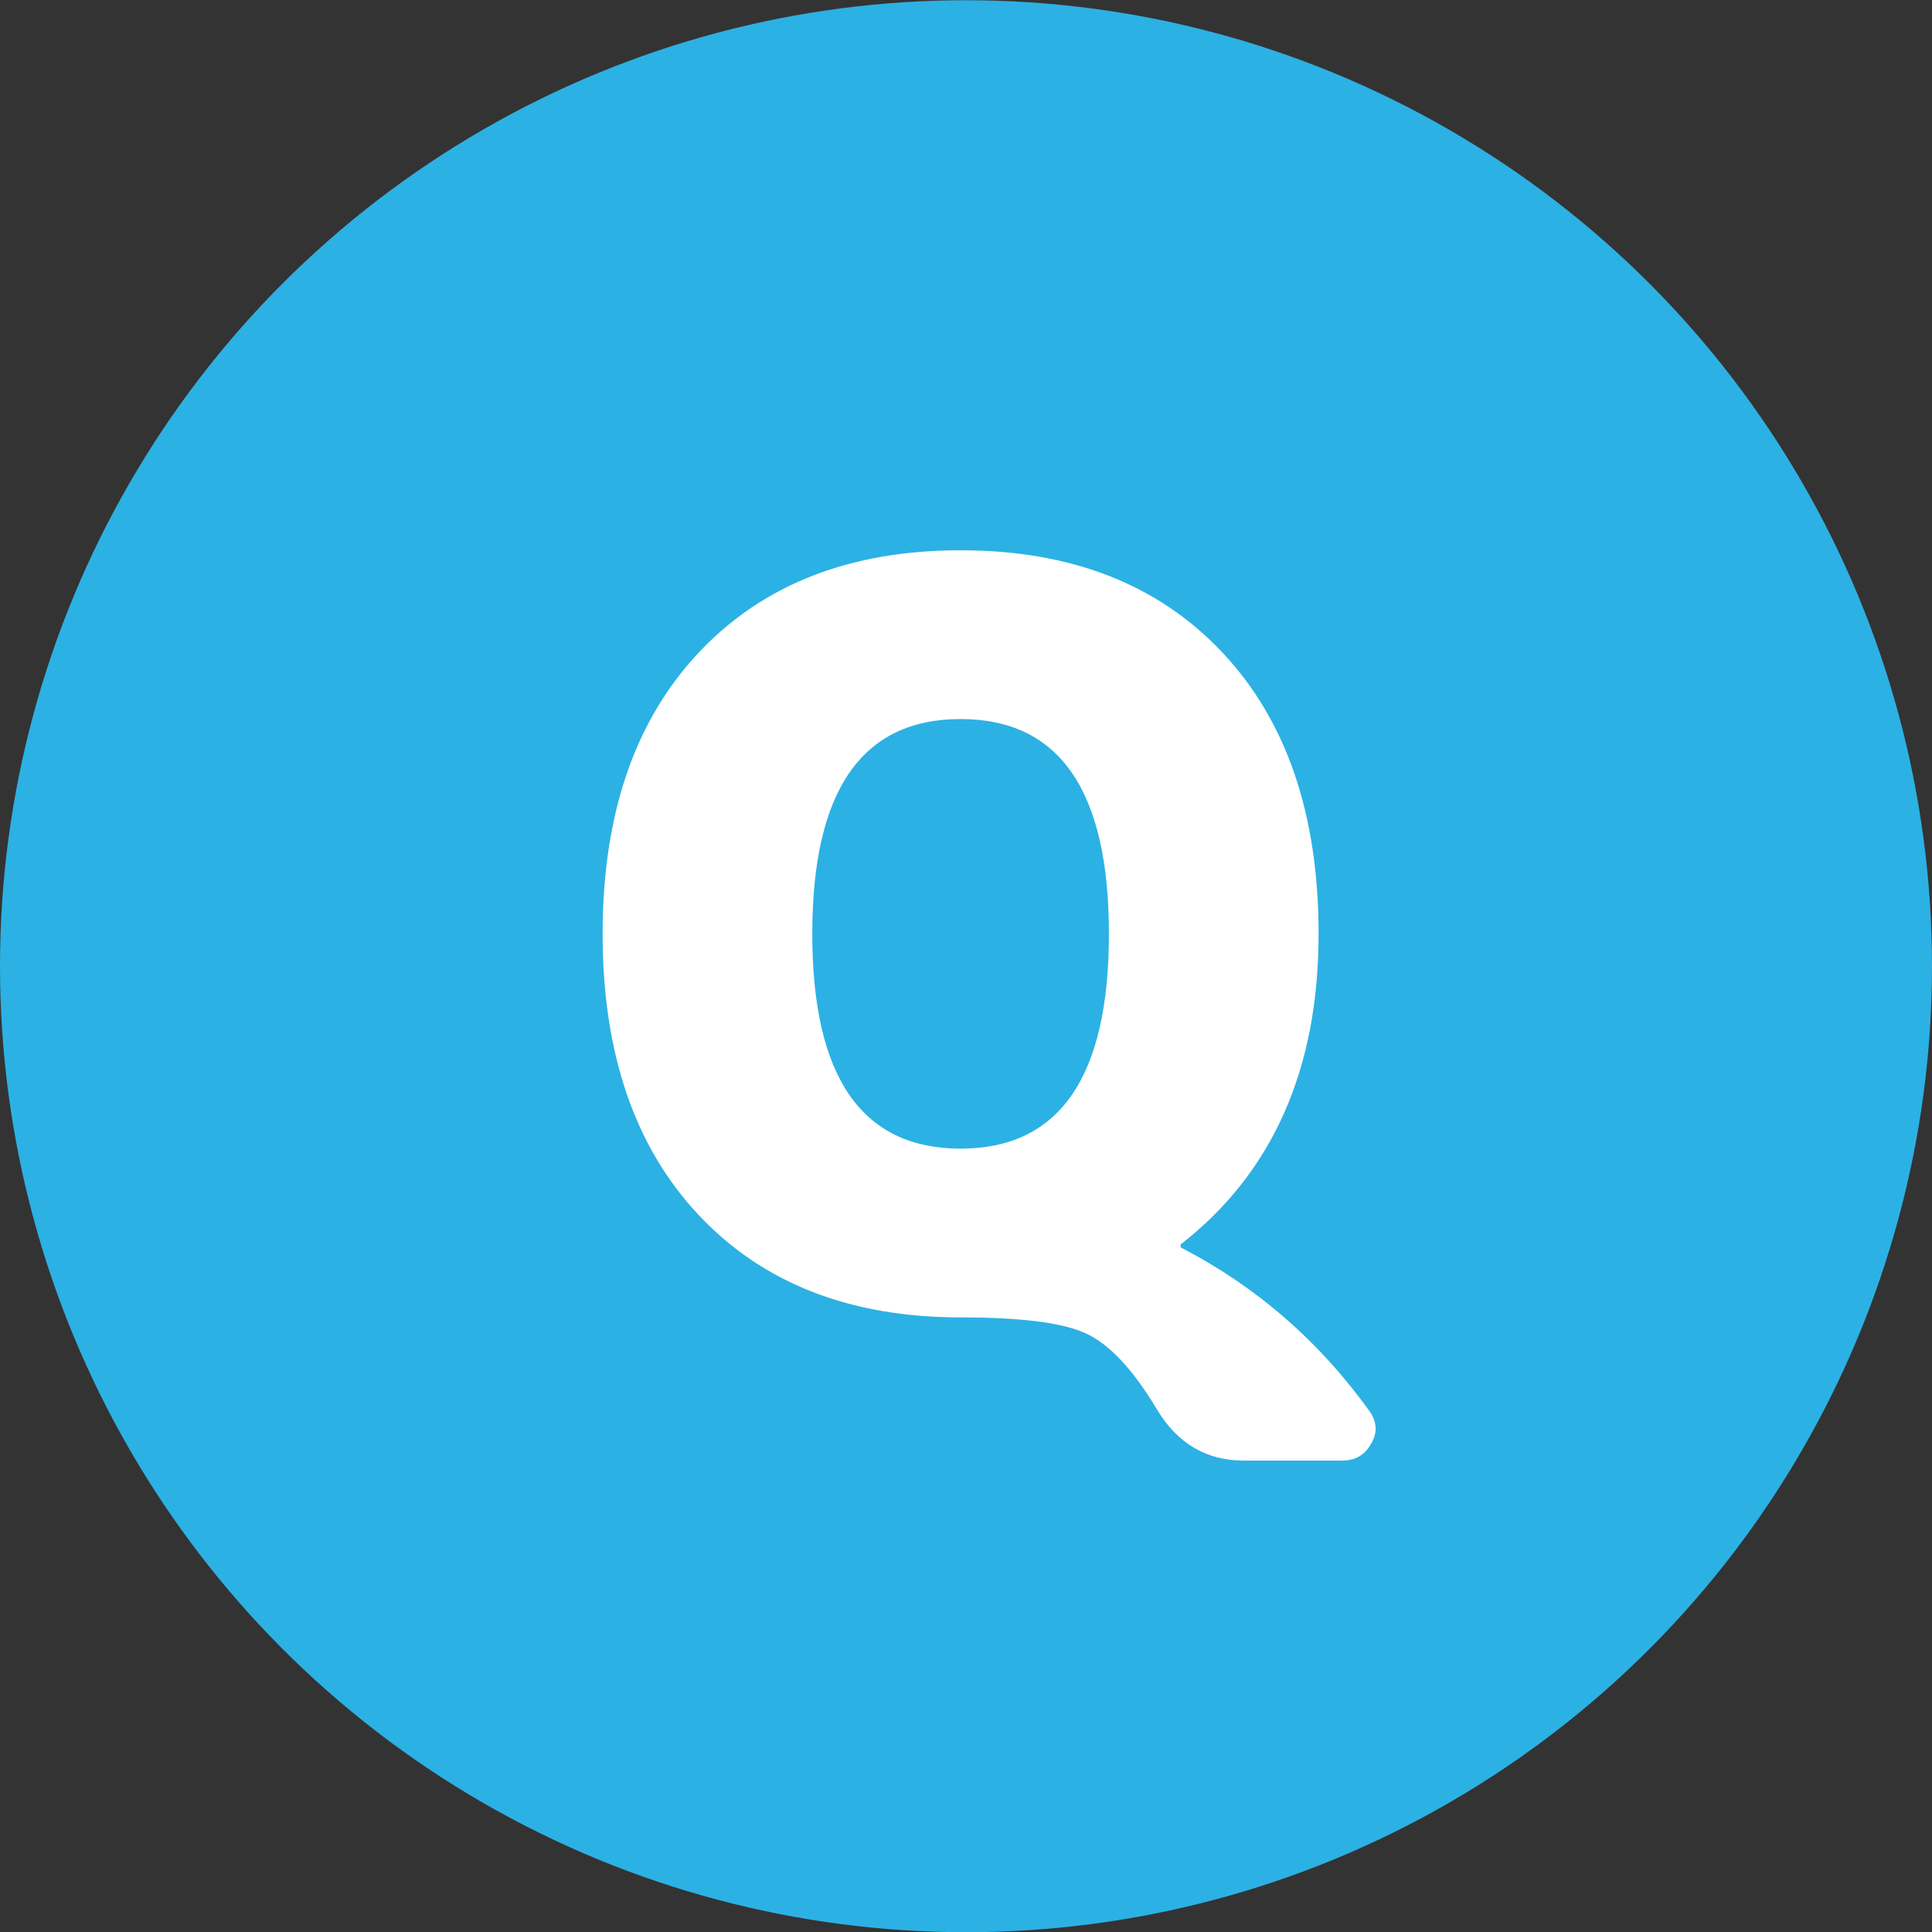
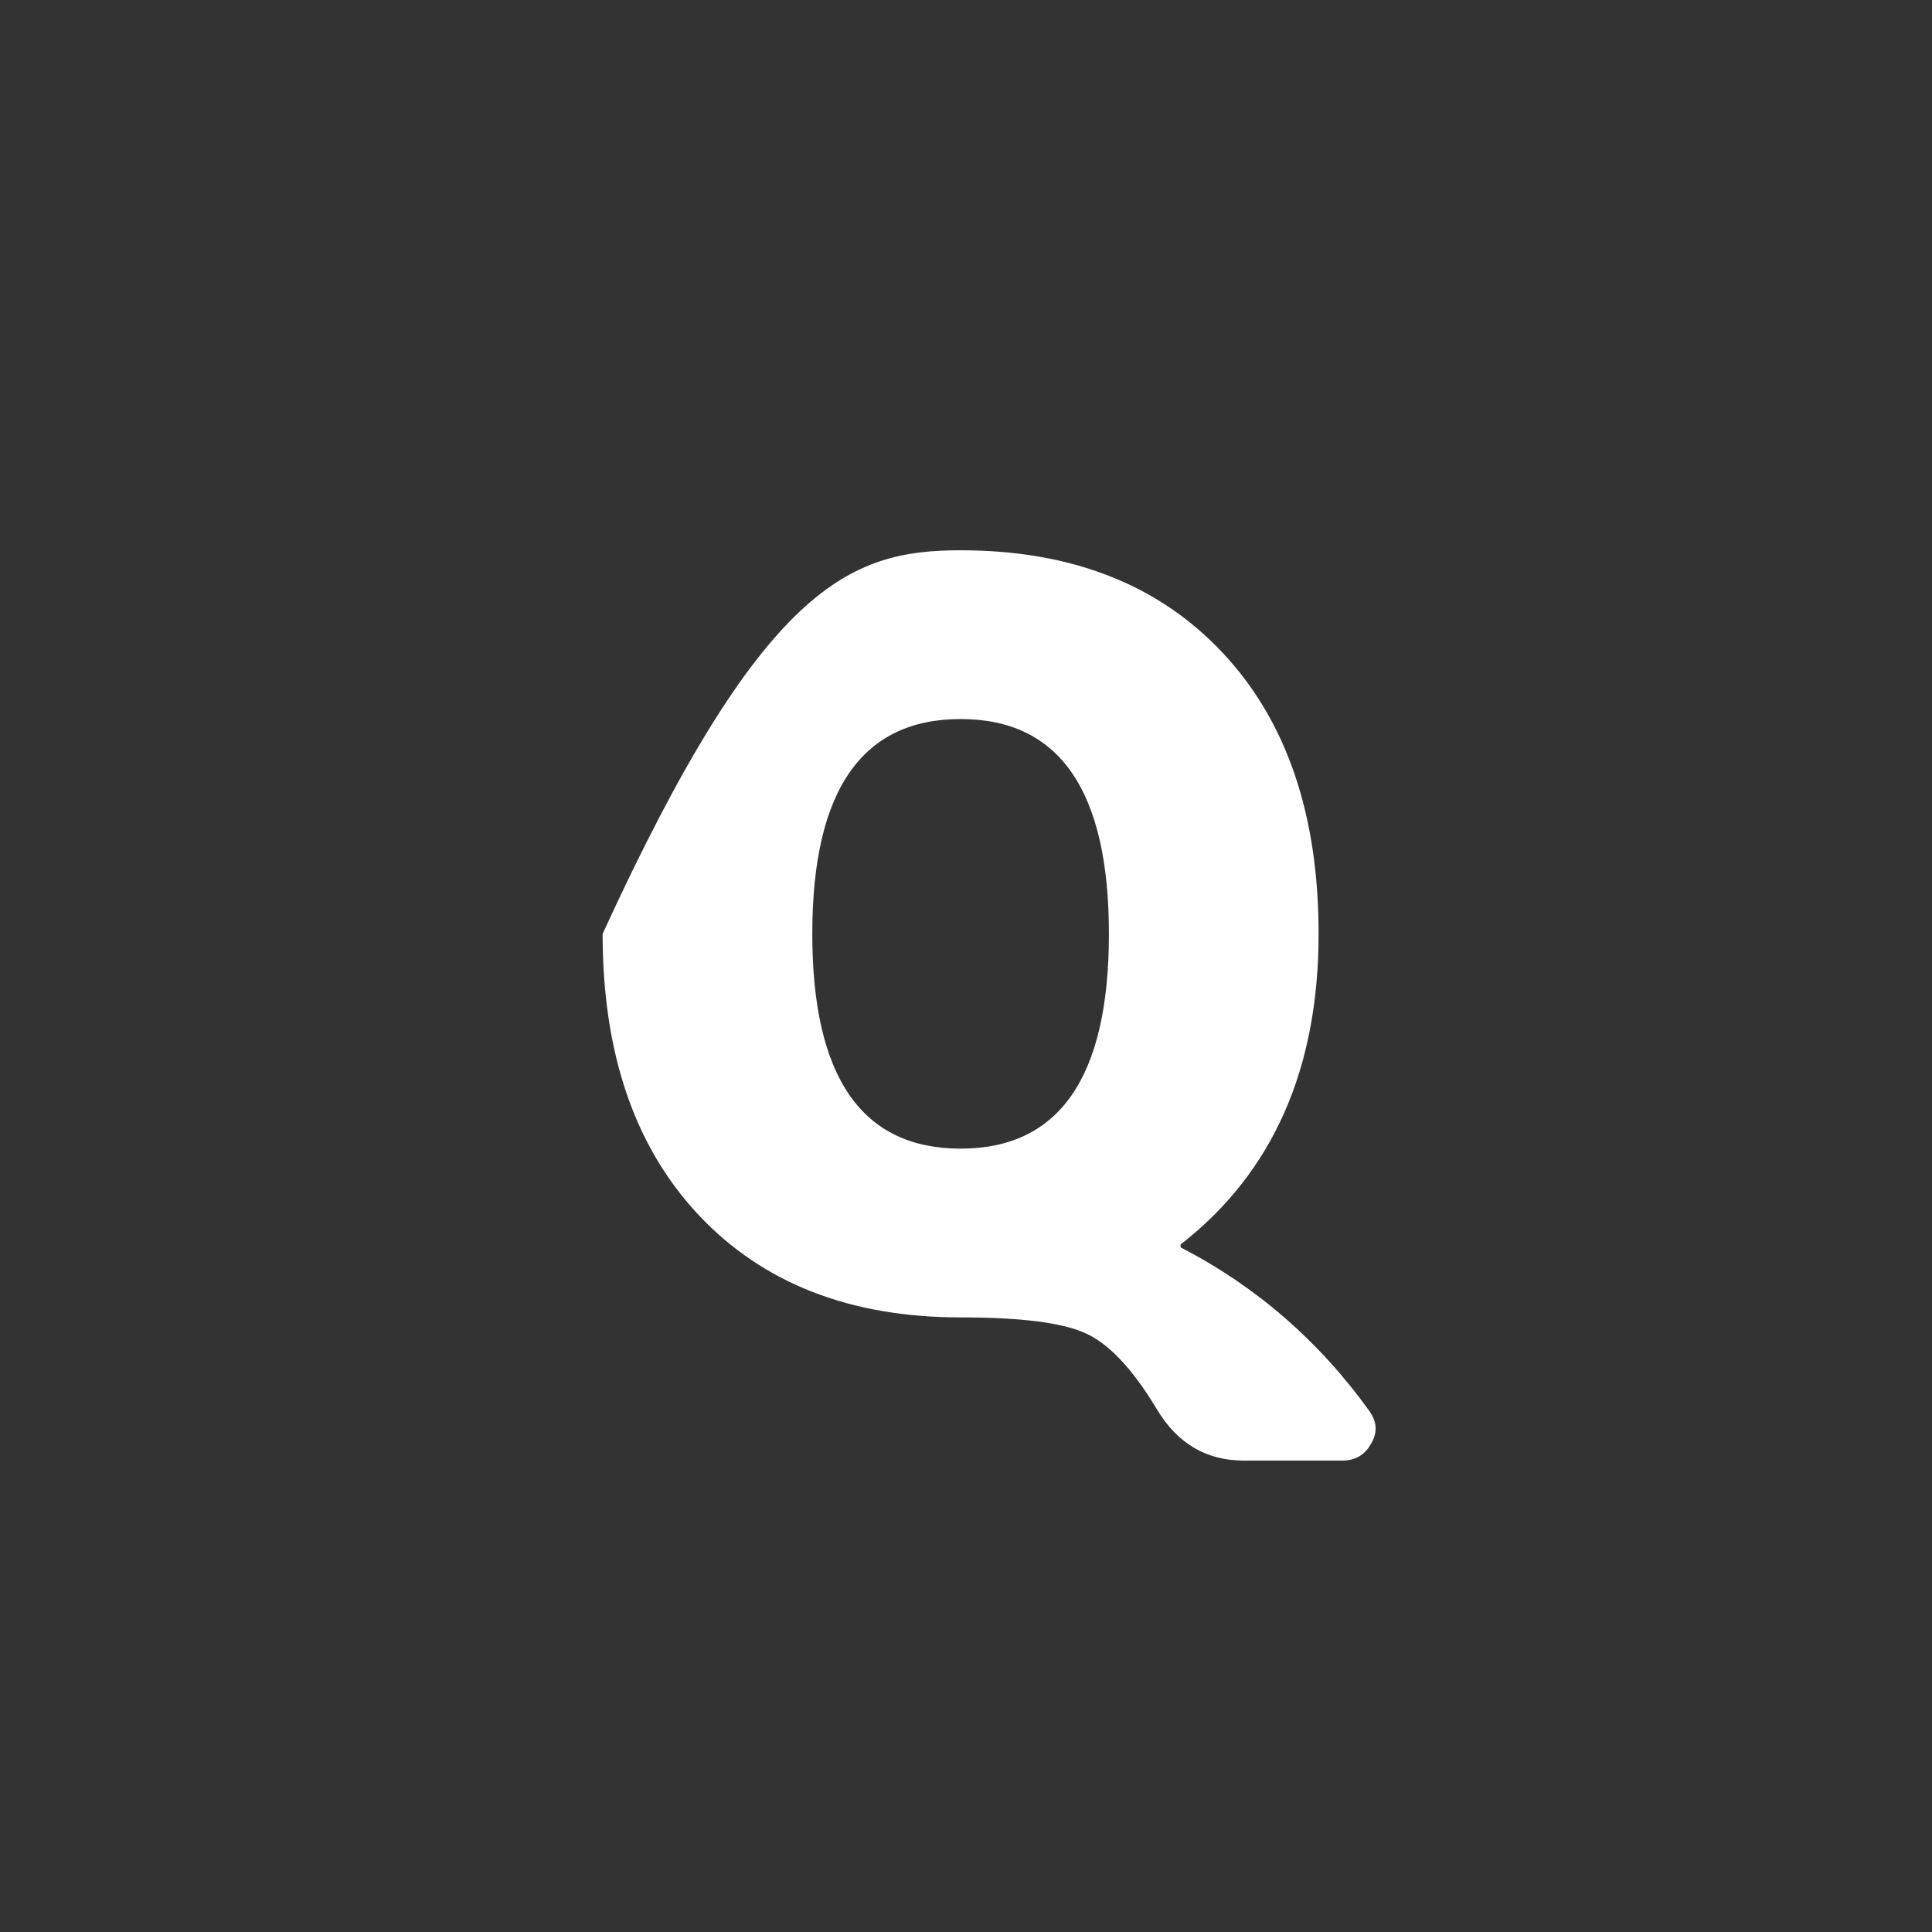
<svg xmlns="http://www.w3.org/2000/svg" width="34" height="34" viewBox="0 0 34 34" fill="none">
  <rect x="0" y="0" width="34" height="34" fill="#333333" stroke="none" />
-   <circle cx="17" cy="17.004" r="17" fill="#2CB1E4" />
-   <path d="M14.295 16.434C14.295 18.954 15.165 20.214 16.905 20.214C18.645 20.214 19.515 18.954 19.515 16.434C19.515 13.914 18.645 12.654 16.905 12.654C15.165 12.654 14.295 13.914 14.295 16.434ZM20.793 21.96C22.113 22.644 23.217 23.604 24.105 24.84C24.237 25.032 24.243 25.224 24.123 25.416C24.015 25.608 23.847 25.704 23.619 25.704H21.891C21.231 25.704 20.721 25.404 20.361 24.804C19.929 24.084 19.503 23.634 19.083 23.454C18.675 23.274 17.949 23.184 16.905 23.184C14.961 23.184 13.425 22.584 12.297 21.384C11.169 20.184 10.605 18.534 10.605 16.434C10.605 14.334 11.169 12.684 12.297 11.484C13.425 10.284 14.961 9.684 16.905 9.684C18.849 9.684 20.385 10.284 21.513 11.484C22.641 12.684 23.205 14.334 23.205 16.434C23.205 18.81 22.401 20.628 20.793 21.888C20.781 21.888 20.775 21.9 20.775 21.924C20.775 21.948 20.781 21.96 20.793 21.96Z" fill="white" />
+   <path d="M14.295 16.434C14.295 18.954 15.165 20.214 16.905 20.214C18.645 20.214 19.515 18.954 19.515 16.434C19.515 13.914 18.645 12.654 16.905 12.654C15.165 12.654 14.295 13.914 14.295 16.434ZM20.793 21.96C22.113 22.644 23.217 23.604 24.105 24.84C24.237 25.032 24.243 25.224 24.123 25.416C24.015 25.608 23.847 25.704 23.619 25.704H21.891C21.231 25.704 20.721 25.404 20.361 24.804C19.929 24.084 19.503 23.634 19.083 23.454C18.675 23.274 17.949 23.184 16.905 23.184C14.961 23.184 13.425 22.584 12.297 21.384C11.169 20.184 10.605 18.534 10.605 16.434C13.425 10.284 14.961 9.684 16.905 9.684C18.849 9.684 20.385 10.284 21.513 11.484C22.641 12.684 23.205 14.334 23.205 16.434C23.205 18.81 22.401 20.628 20.793 21.888C20.781 21.888 20.775 21.9 20.775 21.924C20.775 21.948 20.781 21.96 20.793 21.96Z" fill="white" />
</svg>